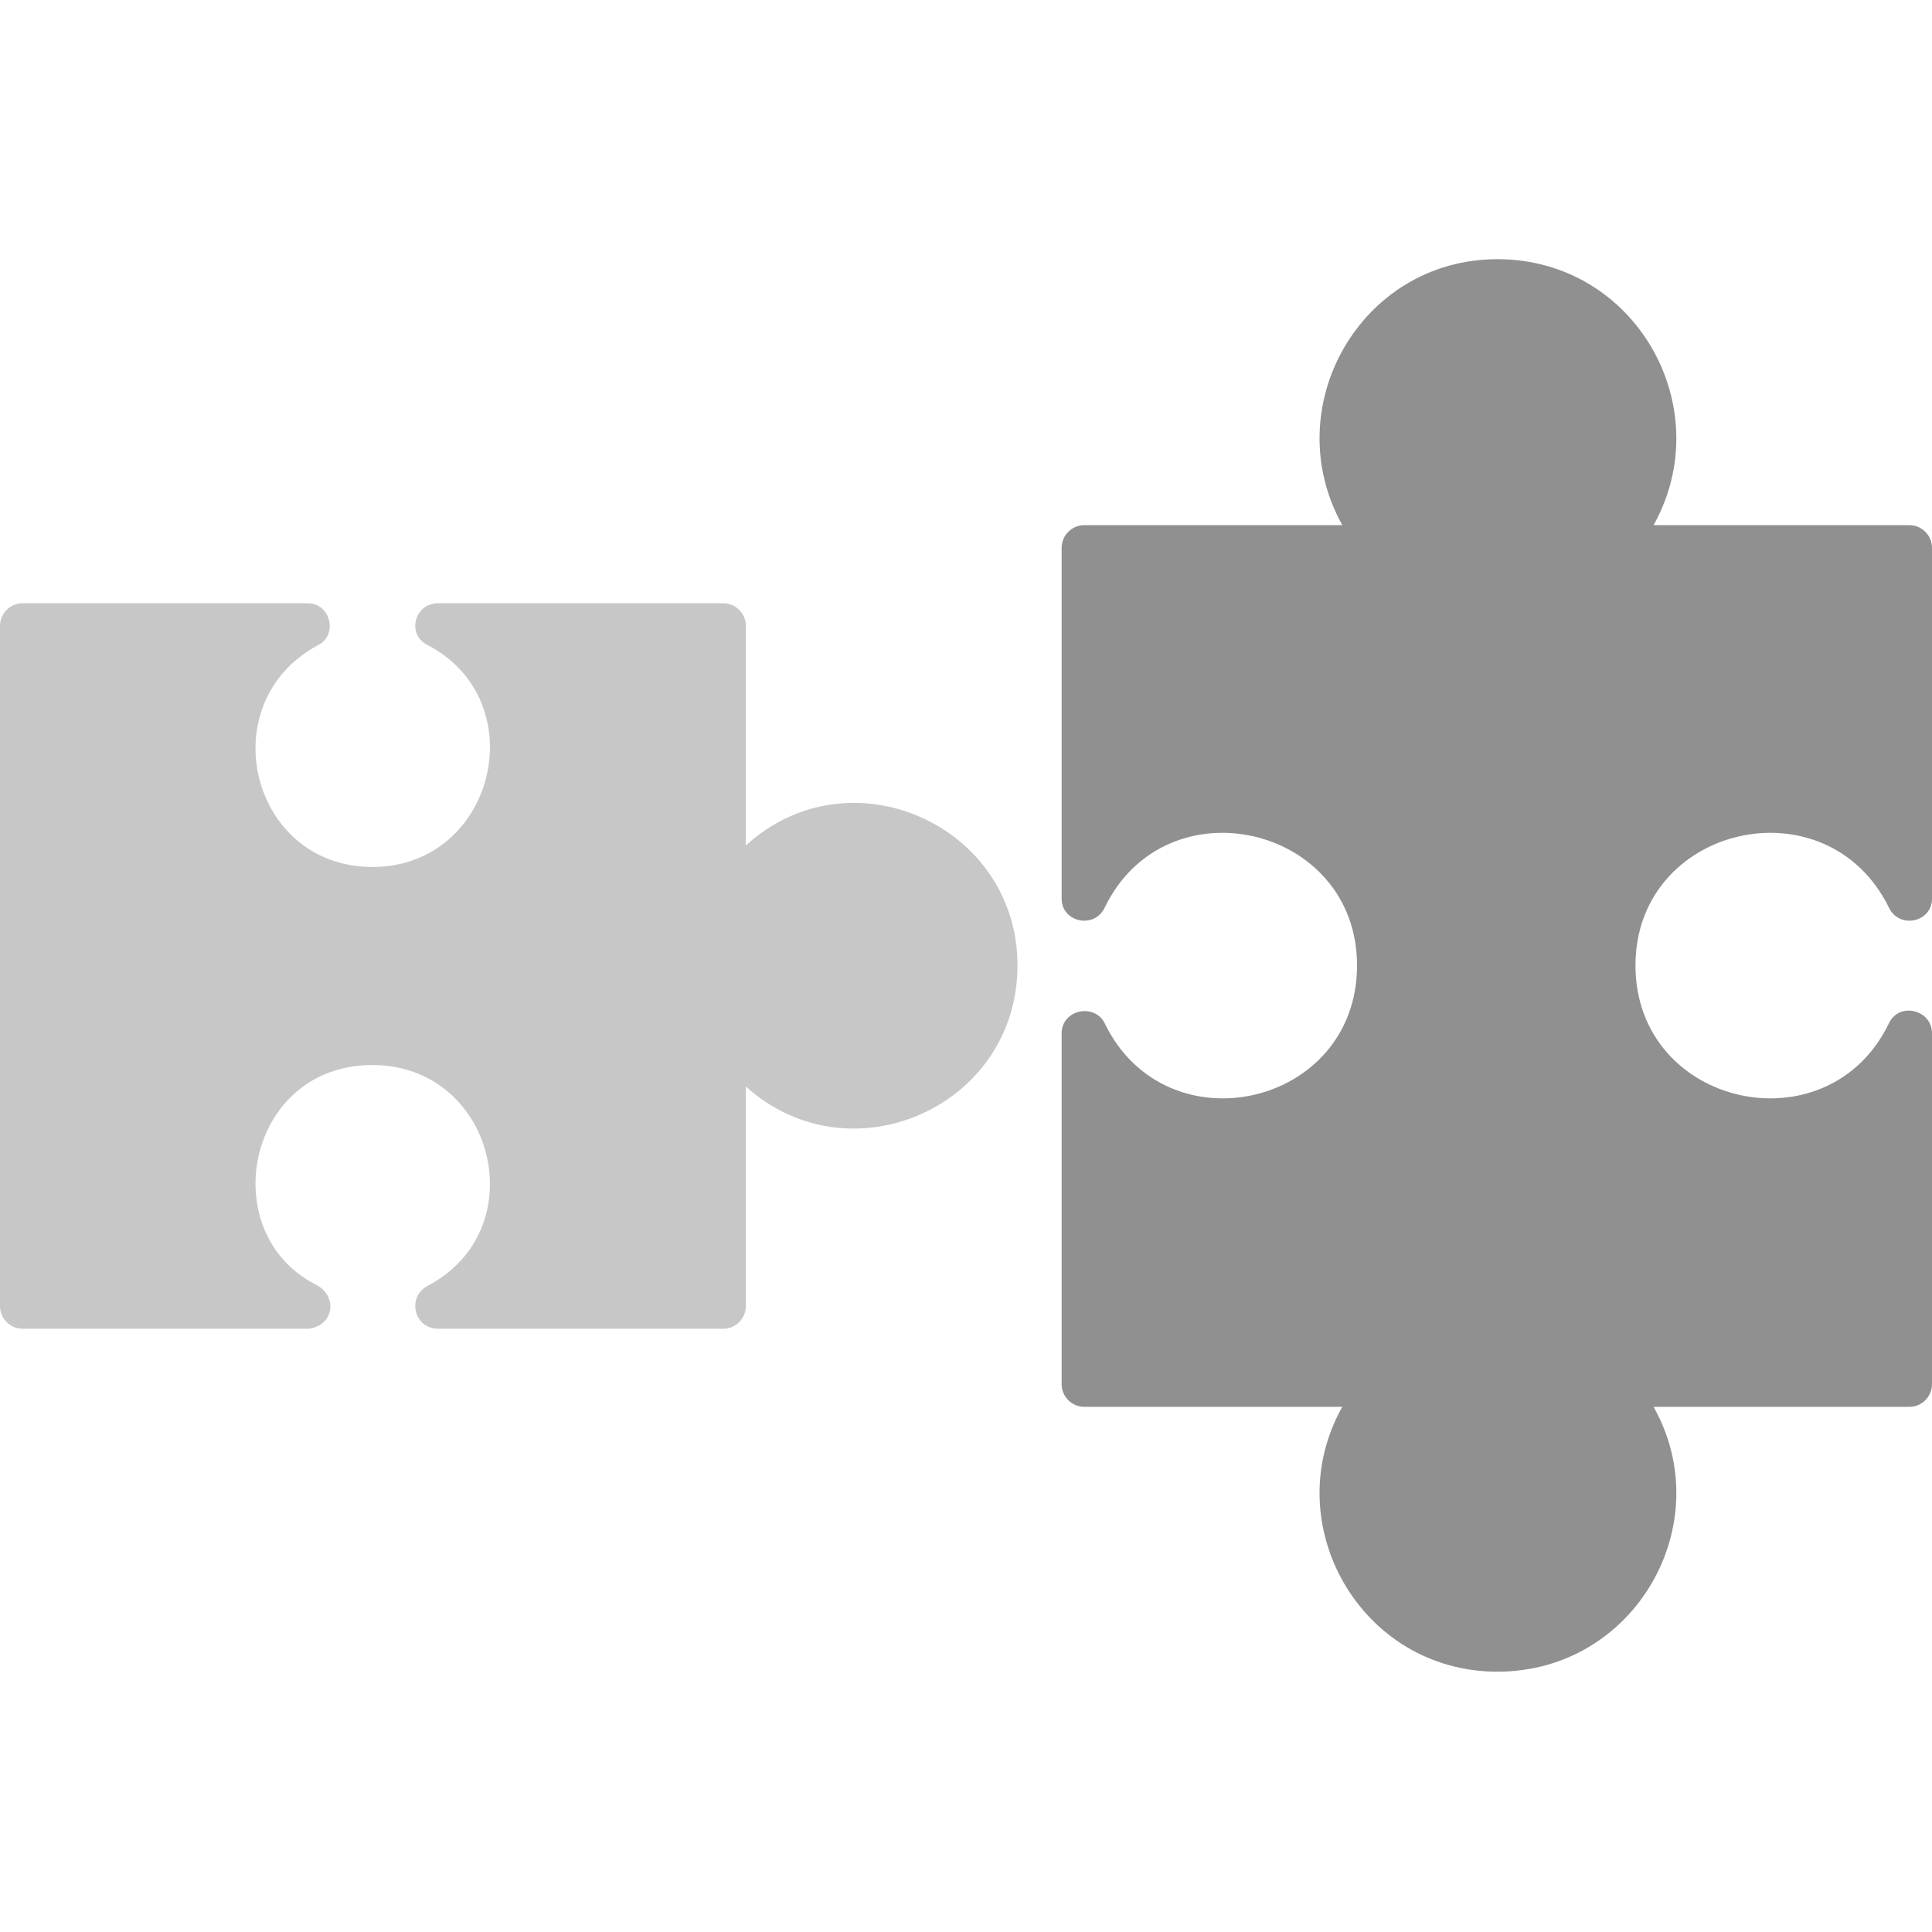
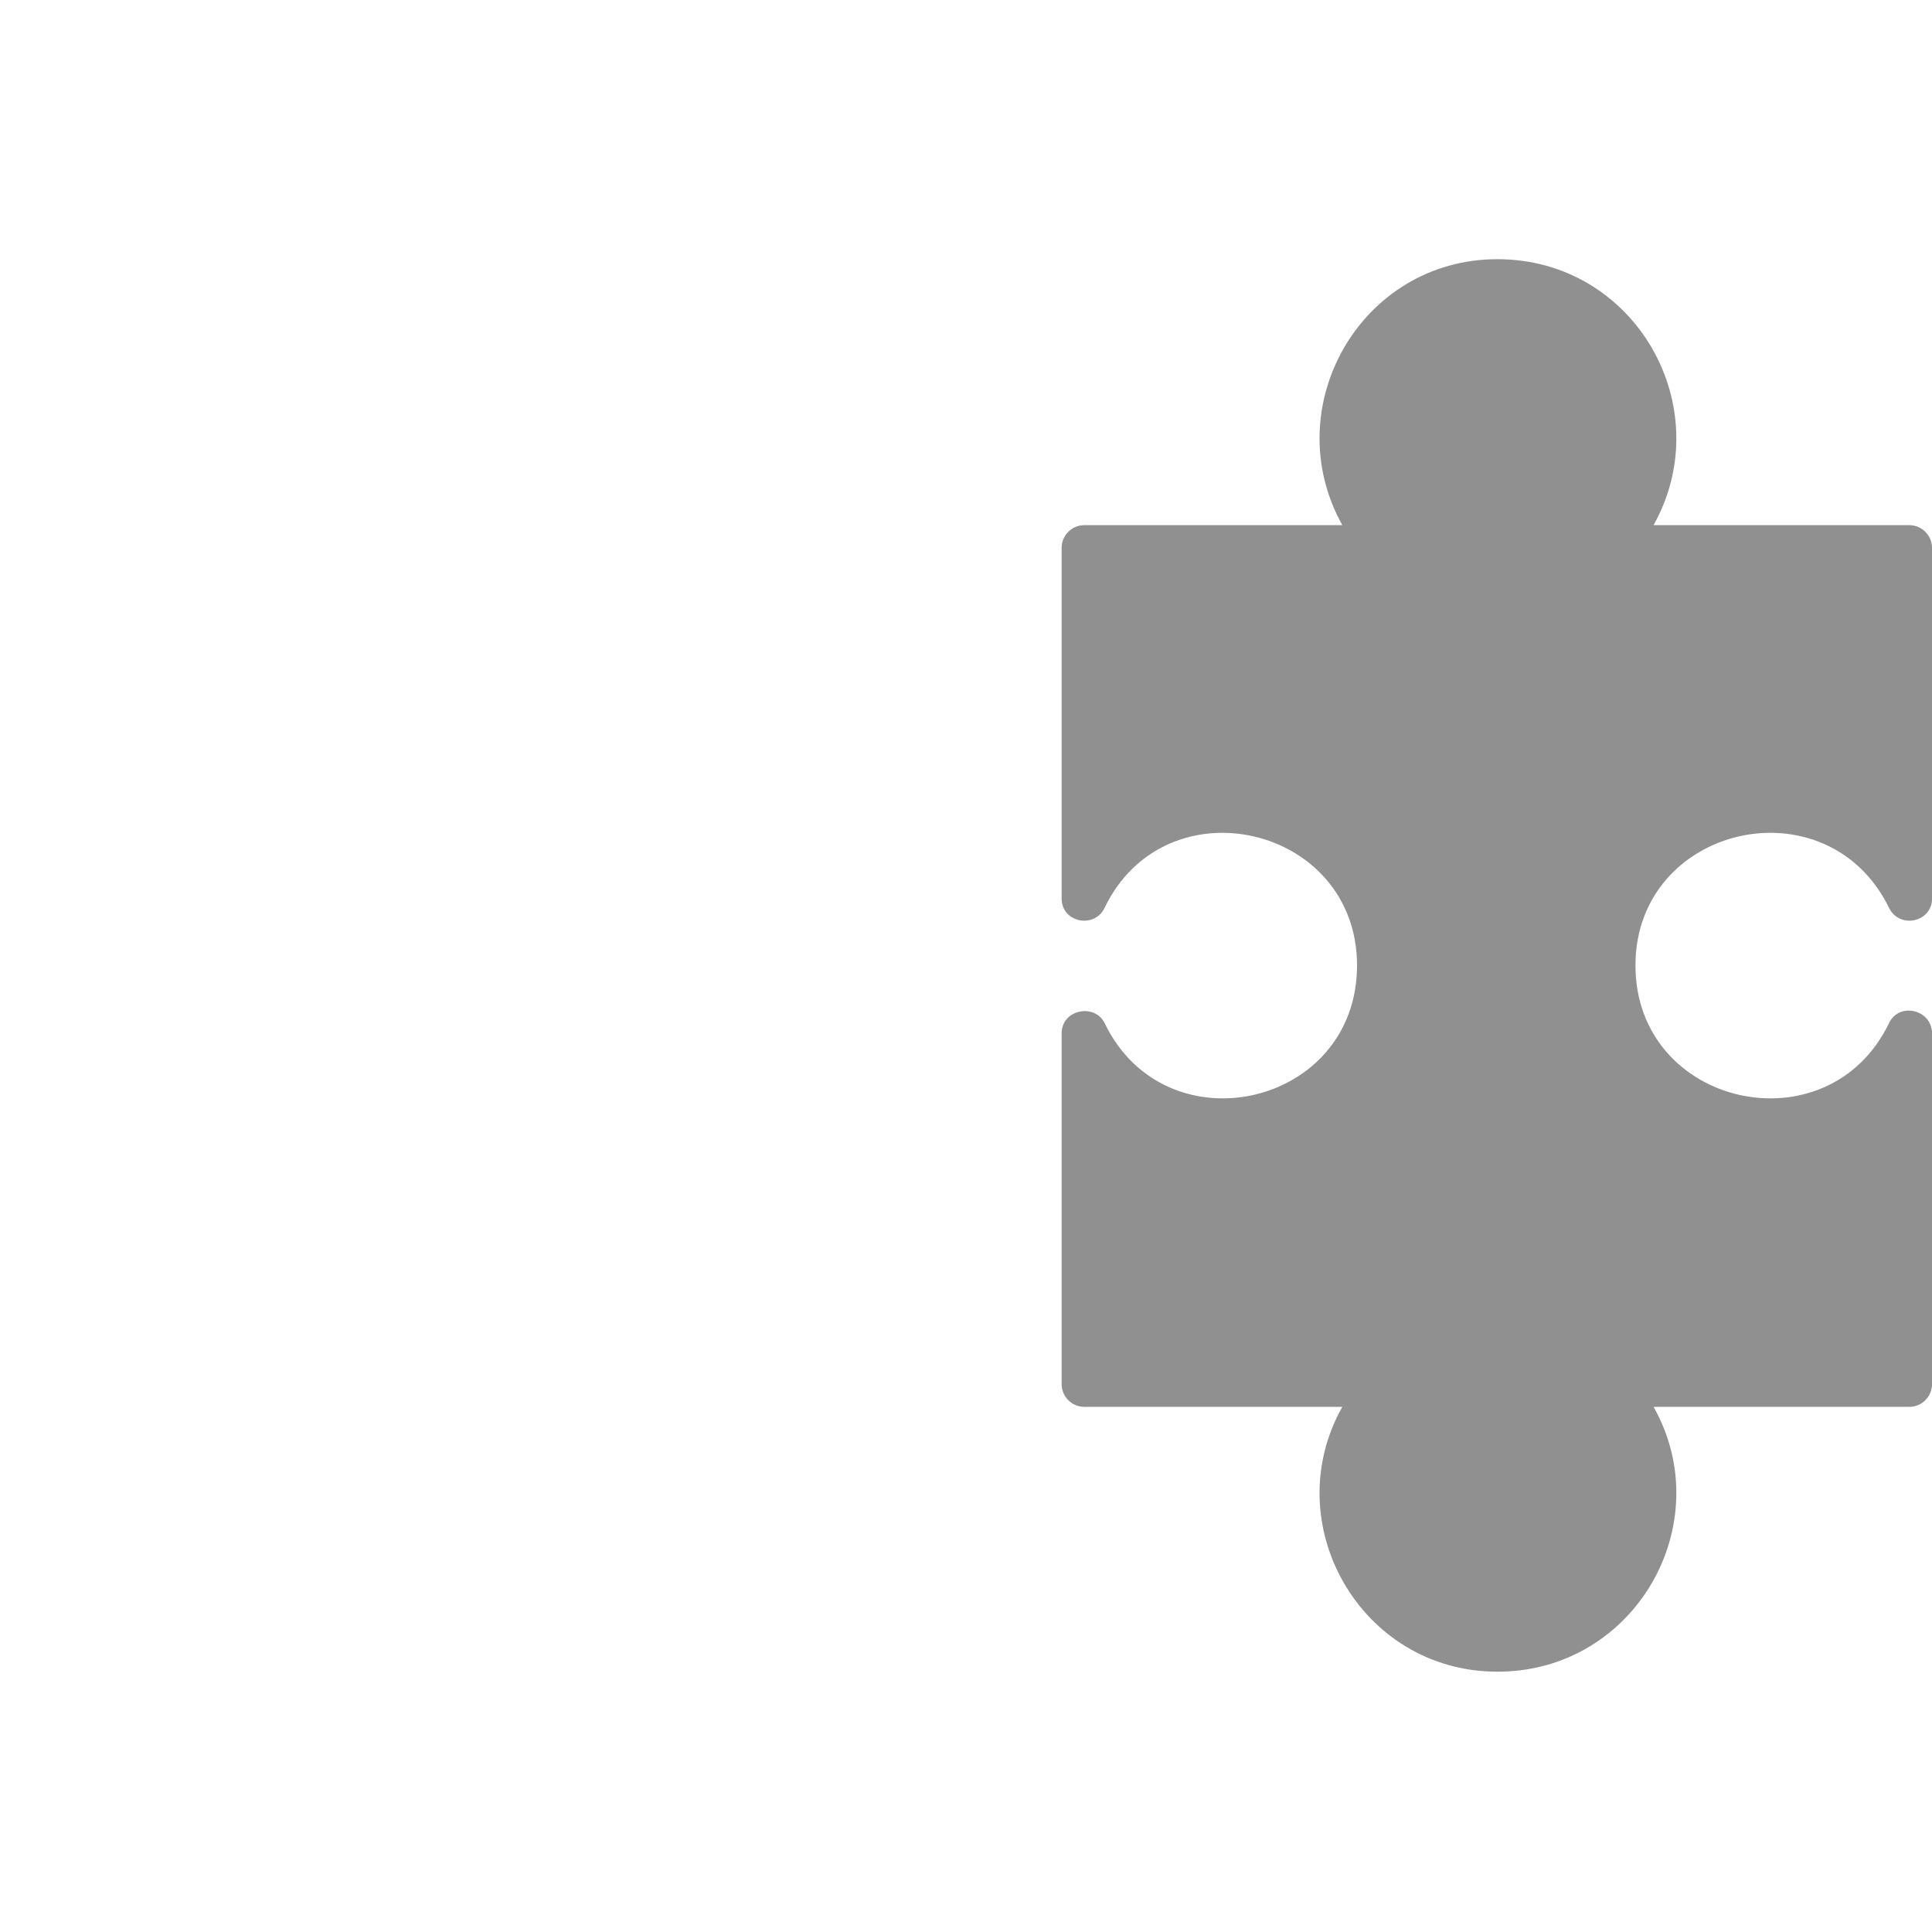
<svg xmlns="http://www.w3.org/2000/svg" clip-rule="evenodd" fill-rule="evenodd" height="1.707in" image-rendering="optimizeQuality" shape-rendering="geometricPrecision" text-rendering="geometricPrecision" viewBox="0 0 1707 1707" width="1.707in">
  <g id="Layer_x0020_1">
    <path d="m1323 1477c-121 0-195-131-137-234h-228c-11 0-20-9-20-20v-310c0-21 29-27 38-9 54 112 223 74 223-51 0-124-169-163-223-51-9 19-38 13-38-8v-310c0-11 9-20 20-20h228c-58-104 16-235 137-235 122 0 196 131 138 235h226c11 0 20 9 20 20v310c0 21-29 27-38 8-55-112-224-73-224 51 0 125 170 163 224 51 9-19 38-12 38 9v310c0 11-9 20-20 20h-226c58 103-16 234-138 234z" fill="#909090" />
-     <path d="m639 1174h-252c-21 0-28-28-9-38 95-50 59-195-49-195-111 0-140 148-50 194 20 10 16 37-7 39h-252c-11 0-20-9-20-20v-601c0-11 9-20 20-20h252c20 0 27 28 9 37-95 51-60 196 48 196s144-146 49-196c-19-9-12-37 9-37h252c11 0 20 9 20 20v194c92-84 240-18 240 106 0 125-148 190-240 107v194c0 11-9 20-20 20z" fill="#c7c7c7" />
  </g>
</svg>